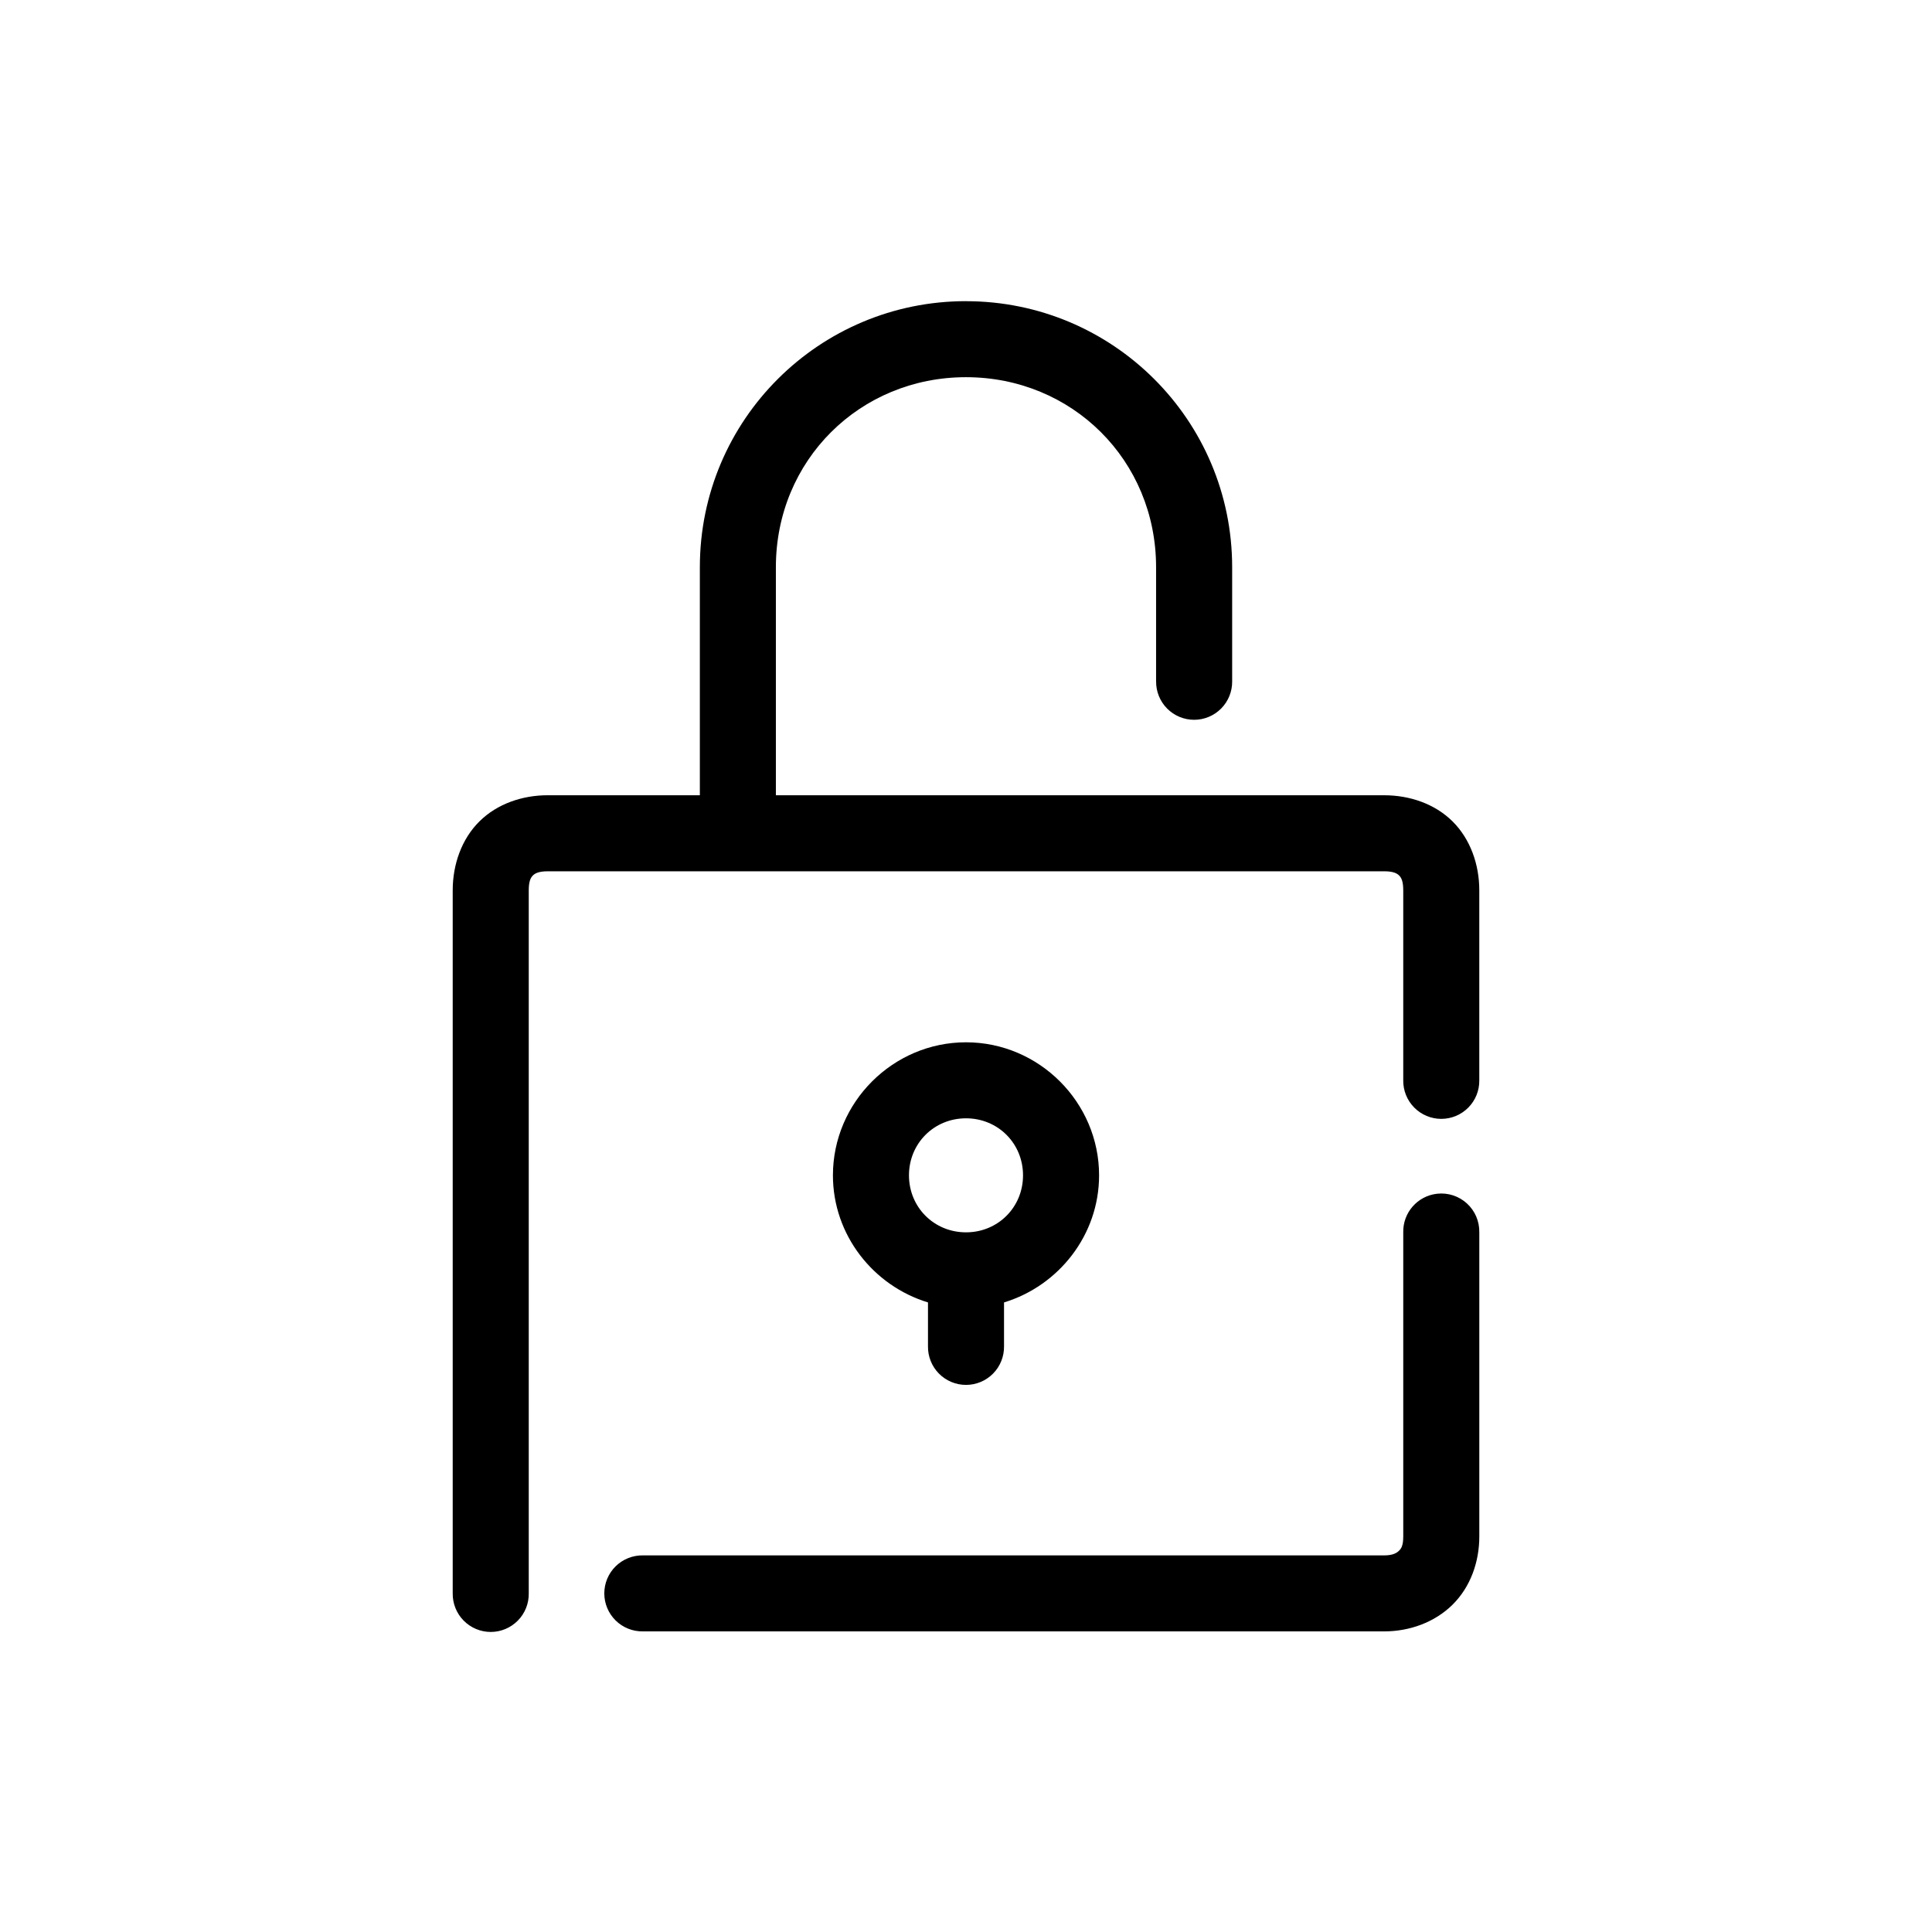
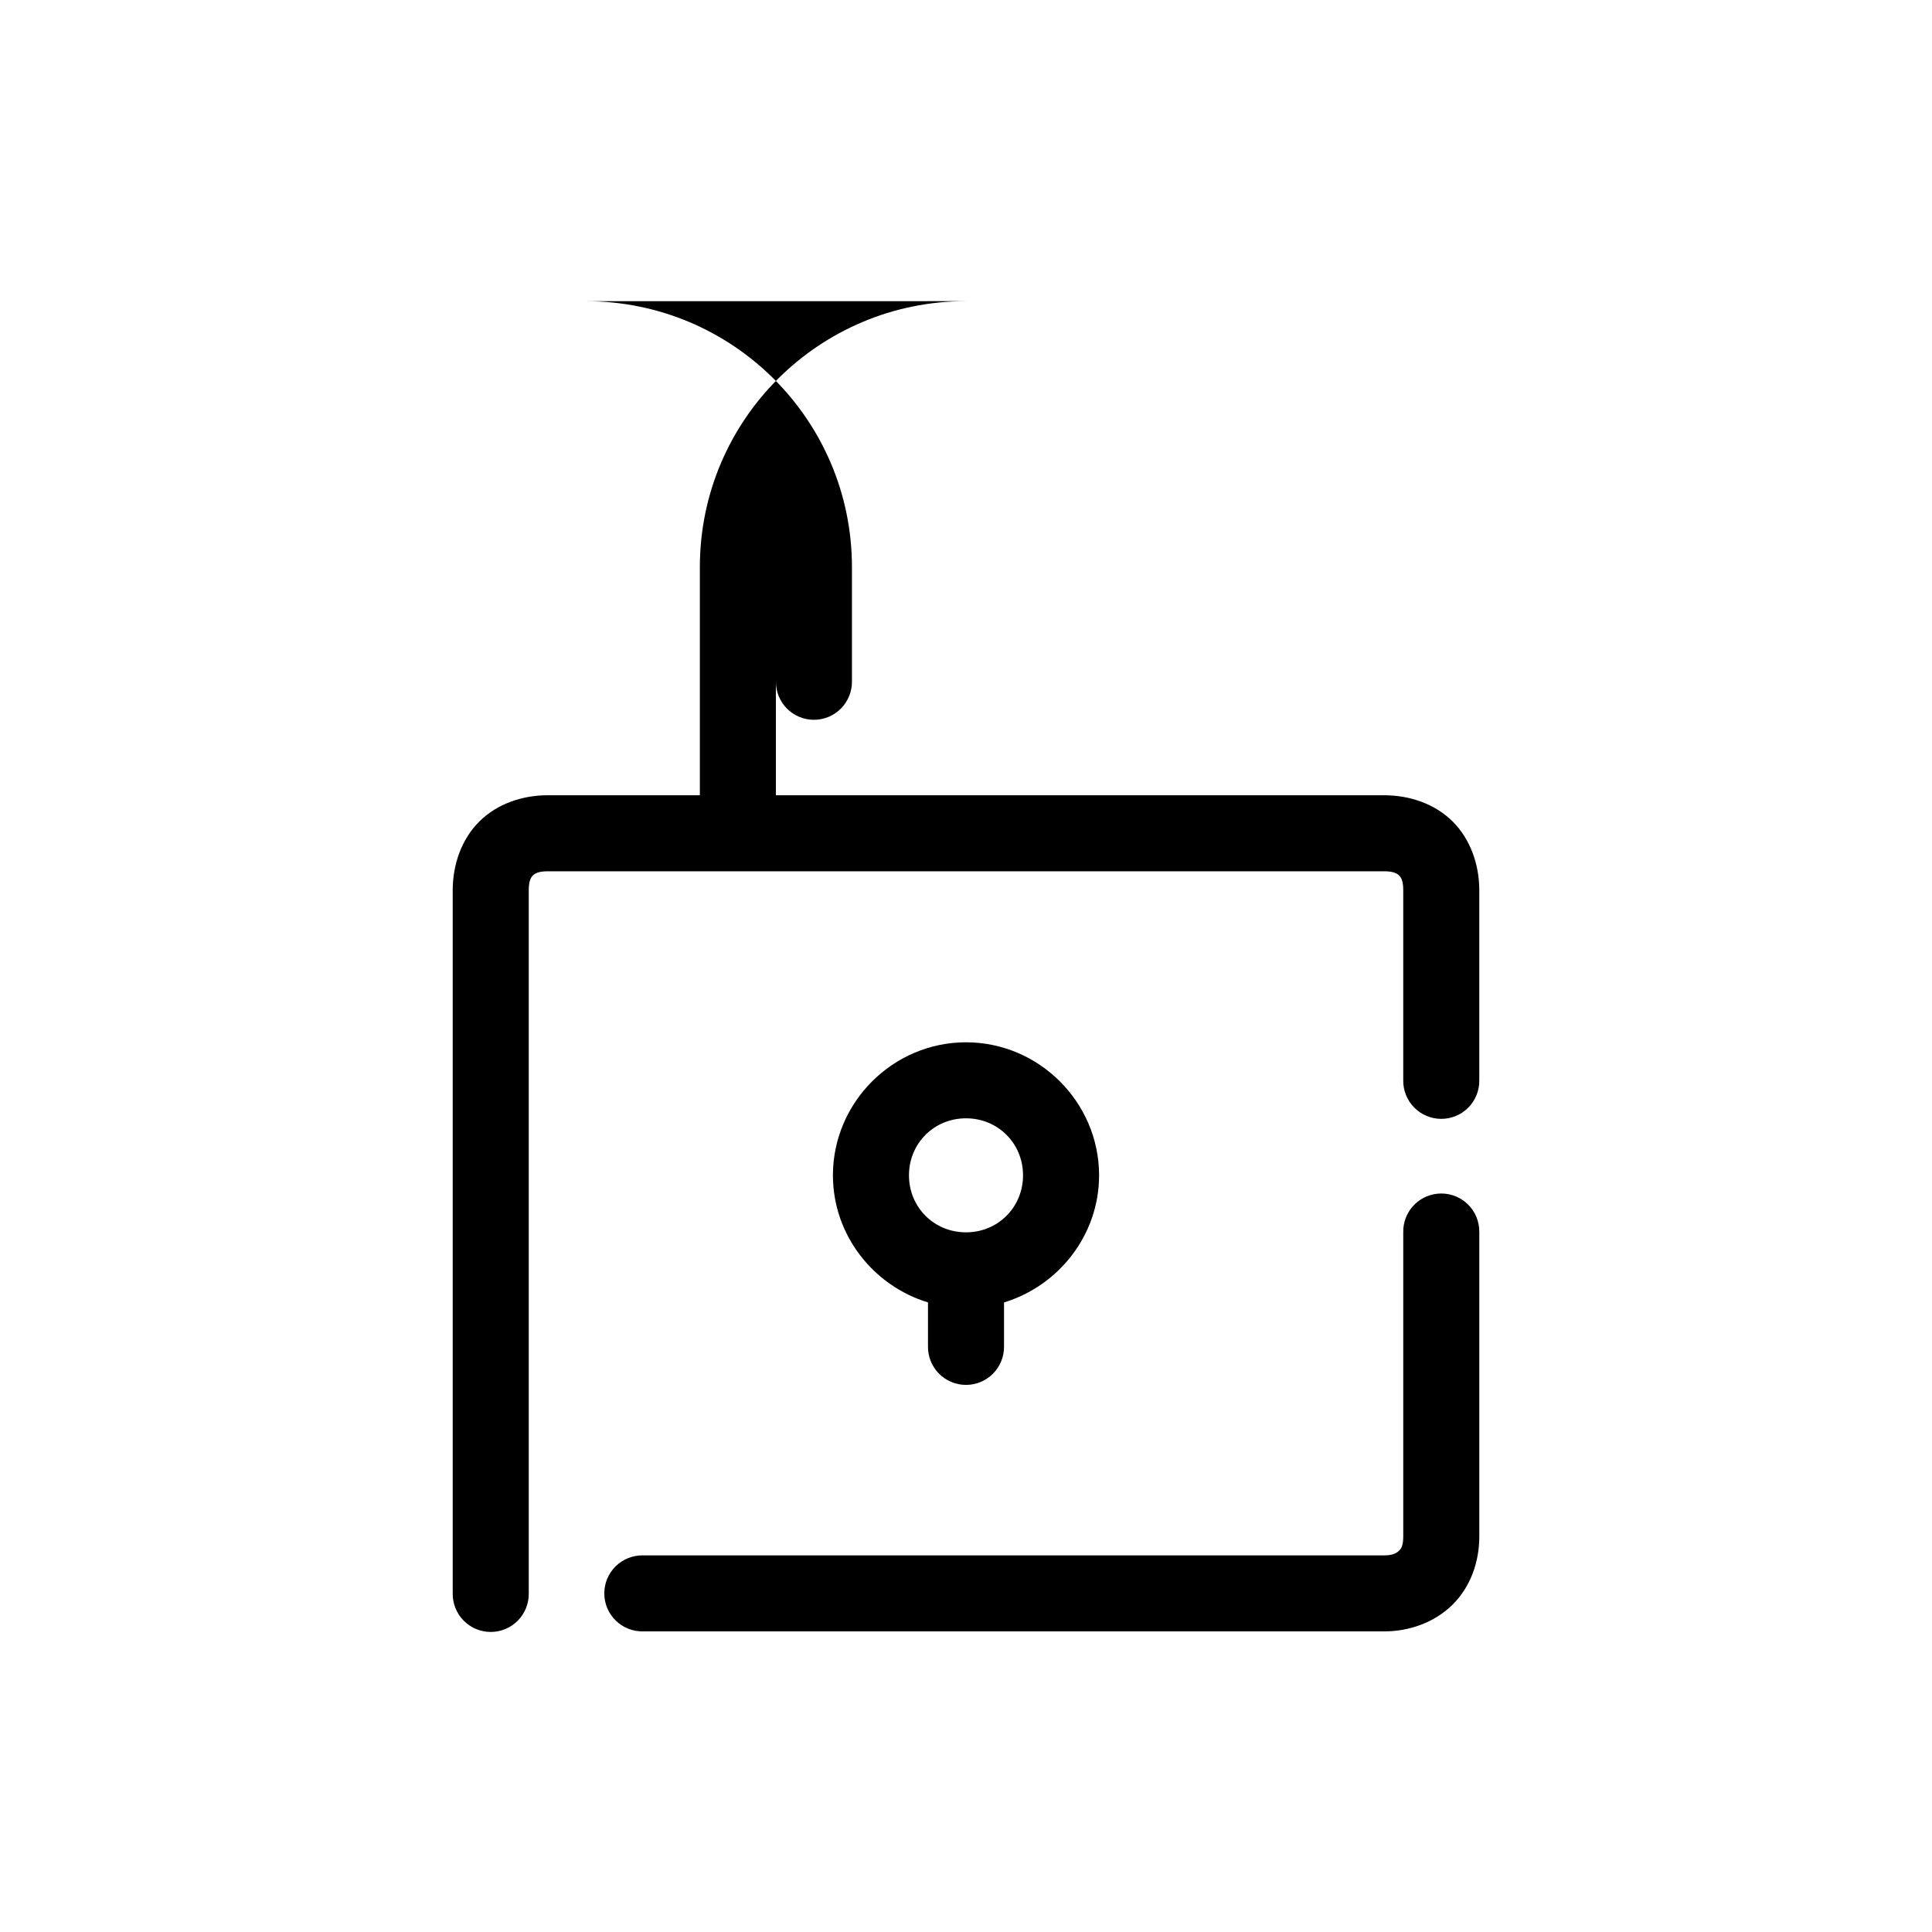
<svg xmlns="http://www.w3.org/2000/svg" fill="#000000" width="800px" height="800px" version="1.1" viewBox="144 144 512 512">
-   <path d="m400 223.81c-38.855 0-70.531 31.422-70.531 70.504v60.434h-40.305c-6.695 0-13.375 2.242-18.105 6.926-4.731 4.68-7.086 11.434-7.086 18.254v186.34c-0.035 2.695 1.008 5.293 2.902 7.211 1.895 1.922 4.477 3.004 7.176 3.004 2.695 0 5.281-1.082 7.176-3.004 1.895-1.918 2.938-4.516 2.898-7.211v-186.33c0-2.481 0.551-3.387 1.102-3.934 0.551-0.547 1.531-1.102 3.938-1.102h221.67c2.398 0 3.379 0.551 3.938 1.102 0.559 0.551 1.102 1.453 1.102 3.934v50.359-0.004c-0.039 2.699 1.008 5.297 2.902 7.215 1.891 1.922 4.477 3.004 7.176 3.004 2.695 0 5.281-1.082 7.176-3.004 1.891-1.918 2.938-4.516 2.898-7.215v-50.359c0-6.82-2.359-13.566-7.086-18.254s-11.402-6.926-18.105-6.926h-161.22v-60.434c0-28.348 22.25-50.359 50.379-50.359 28.133 0 50.379 22.016 50.379 50.359v30.215l0.008 0.004c-0.039 2.695 1.004 5.293 2.898 7.215 1.895 1.918 4.481 3 7.176 3 2.699 0 5.281-1.082 7.176-3 1.895-1.922 2.938-4.519 2.902-7.215v-30.215c0-39.082-31.68-70.504-70.531-70.504zm0 196.41c-19.359 0-35.266 15.902-35.266 35.254 0 15.832 10.715 29.281 25.191 33.68v11.645c-0.039 2.695 1.004 5.293 2.898 7.215 1.895 1.918 4.481 3 7.176 3 2.699 0 5.281-1.082 7.176-3 1.895-1.922 2.938-4.519 2.902-7.215v-11.645c14.473-4.394 25.191-17.848 25.191-33.68 0-19.352-15.91-35.254-35.266-35.254zm0 20.145c8.465 0 15.113 6.644 15.113 15.109s-6.648 15.109-15.113 15.109-15.113-6.644-15.113-15.109 6.648-15.109 15.113-15.109zm124.85 19.988c-5.188 0.57-9.086 5.012-8.973 10.23v80.578c0 2.481-0.551 3.231-1.102 3.777s-1.531 1.258-3.938 1.258h-196.48l0.004-0.004c-2.699-0.035-5.297 1.012-7.215 2.902-1.922 1.895-3 4.477-3 7.172 0 2.695 1.078 5.277 3 7.172 1.918 1.891 4.516 2.938 7.215 2.898h196.48c6.695 0 13.375-2.398 18.105-7.082 4.731-4.684 7.086-11.277 7.086-18.098v-80.578l-0.004 0.004c0.062-2.902-1.129-5.688-3.269-7.648-2.141-1.961-5.023-2.902-7.91-2.582z" />
+   <path d="m400 223.81c-38.855 0-70.531 31.422-70.531 70.504v60.434h-40.305c-6.695 0-13.375 2.242-18.105 6.926-4.731 4.68-7.086 11.434-7.086 18.254v186.34c-0.035 2.695 1.008 5.293 2.902 7.211 1.895 1.922 4.477 3.004 7.176 3.004 2.695 0 5.281-1.082 7.176-3.004 1.895-1.918 2.938-4.516 2.898-7.211v-186.33c0-2.481 0.551-3.387 1.102-3.934 0.551-0.547 1.531-1.102 3.938-1.102h221.67c2.398 0 3.379 0.551 3.938 1.102 0.559 0.551 1.102 1.453 1.102 3.934v50.359-0.004c-0.039 2.699 1.008 5.297 2.902 7.215 1.891 1.922 4.477 3.004 7.176 3.004 2.695 0 5.281-1.082 7.176-3.004 1.891-1.918 2.938-4.516 2.898-7.215v-50.359c0-6.82-2.359-13.566-7.086-18.254s-11.402-6.926-18.105-6.926h-161.22v-60.434v30.215l0.008 0.004c-0.039 2.695 1.004 5.293 2.898 7.215 1.895 1.918 4.481 3 7.176 3 2.699 0 5.281-1.082 7.176-3 1.895-1.922 2.938-4.519 2.902-7.215v-30.215c0-39.082-31.68-70.504-70.531-70.504zm0 196.41c-19.359 0-35.266 15.902-35.266 35.254 0 15.832 10.715 29.281 25.191 33.68v11.645c-0.039 2.695 1.004 5.293 2.898 7.215 1.895 1.918 4.481 3 7.176 3 2.699 0 5.281-1.082 7.176-3 1.895-1.922 2.938-4.519 2.902-7.215v-11.645c14.473-4.394 25.191-17.848 25.191-33.68 0-19.352-15.91-35.254-35.266-35.254zm0 20.145c8.465 0 15.113 6.644 15.113 15.109s-6.648 15.109-15.113 15.109-15.113-6.644-15.113-15.109 6.648-15.109 15.113-15.109zm124.85 19.988c-5.188 0.57-9.086 5.012-8.973 10.23v80.578c0 2.481-0.551 3.231-1.102 3.777s-1.531 1.258-3.938 1.258h-196.48l0.004-0.004c-2.699-0.035-5.297 1.012-7.215 2.902-1.922 1.895-3 4.477-3 7.172 0 2.695 1.078 5.277 3 7.172 1.918 1.891 4.516 2.938 7.215 2.898h196.48c6.695 0 13.375-2.398 18.105-7.082 4.731-4.684 7.086-11.277 7.086-18.098v-80.578l-0.004 0.004c0.062-2.902-1.129-5.688-3.269-7.648-2.141-1.961-5.023-2.902-7.91-2.582z" />
</svg>